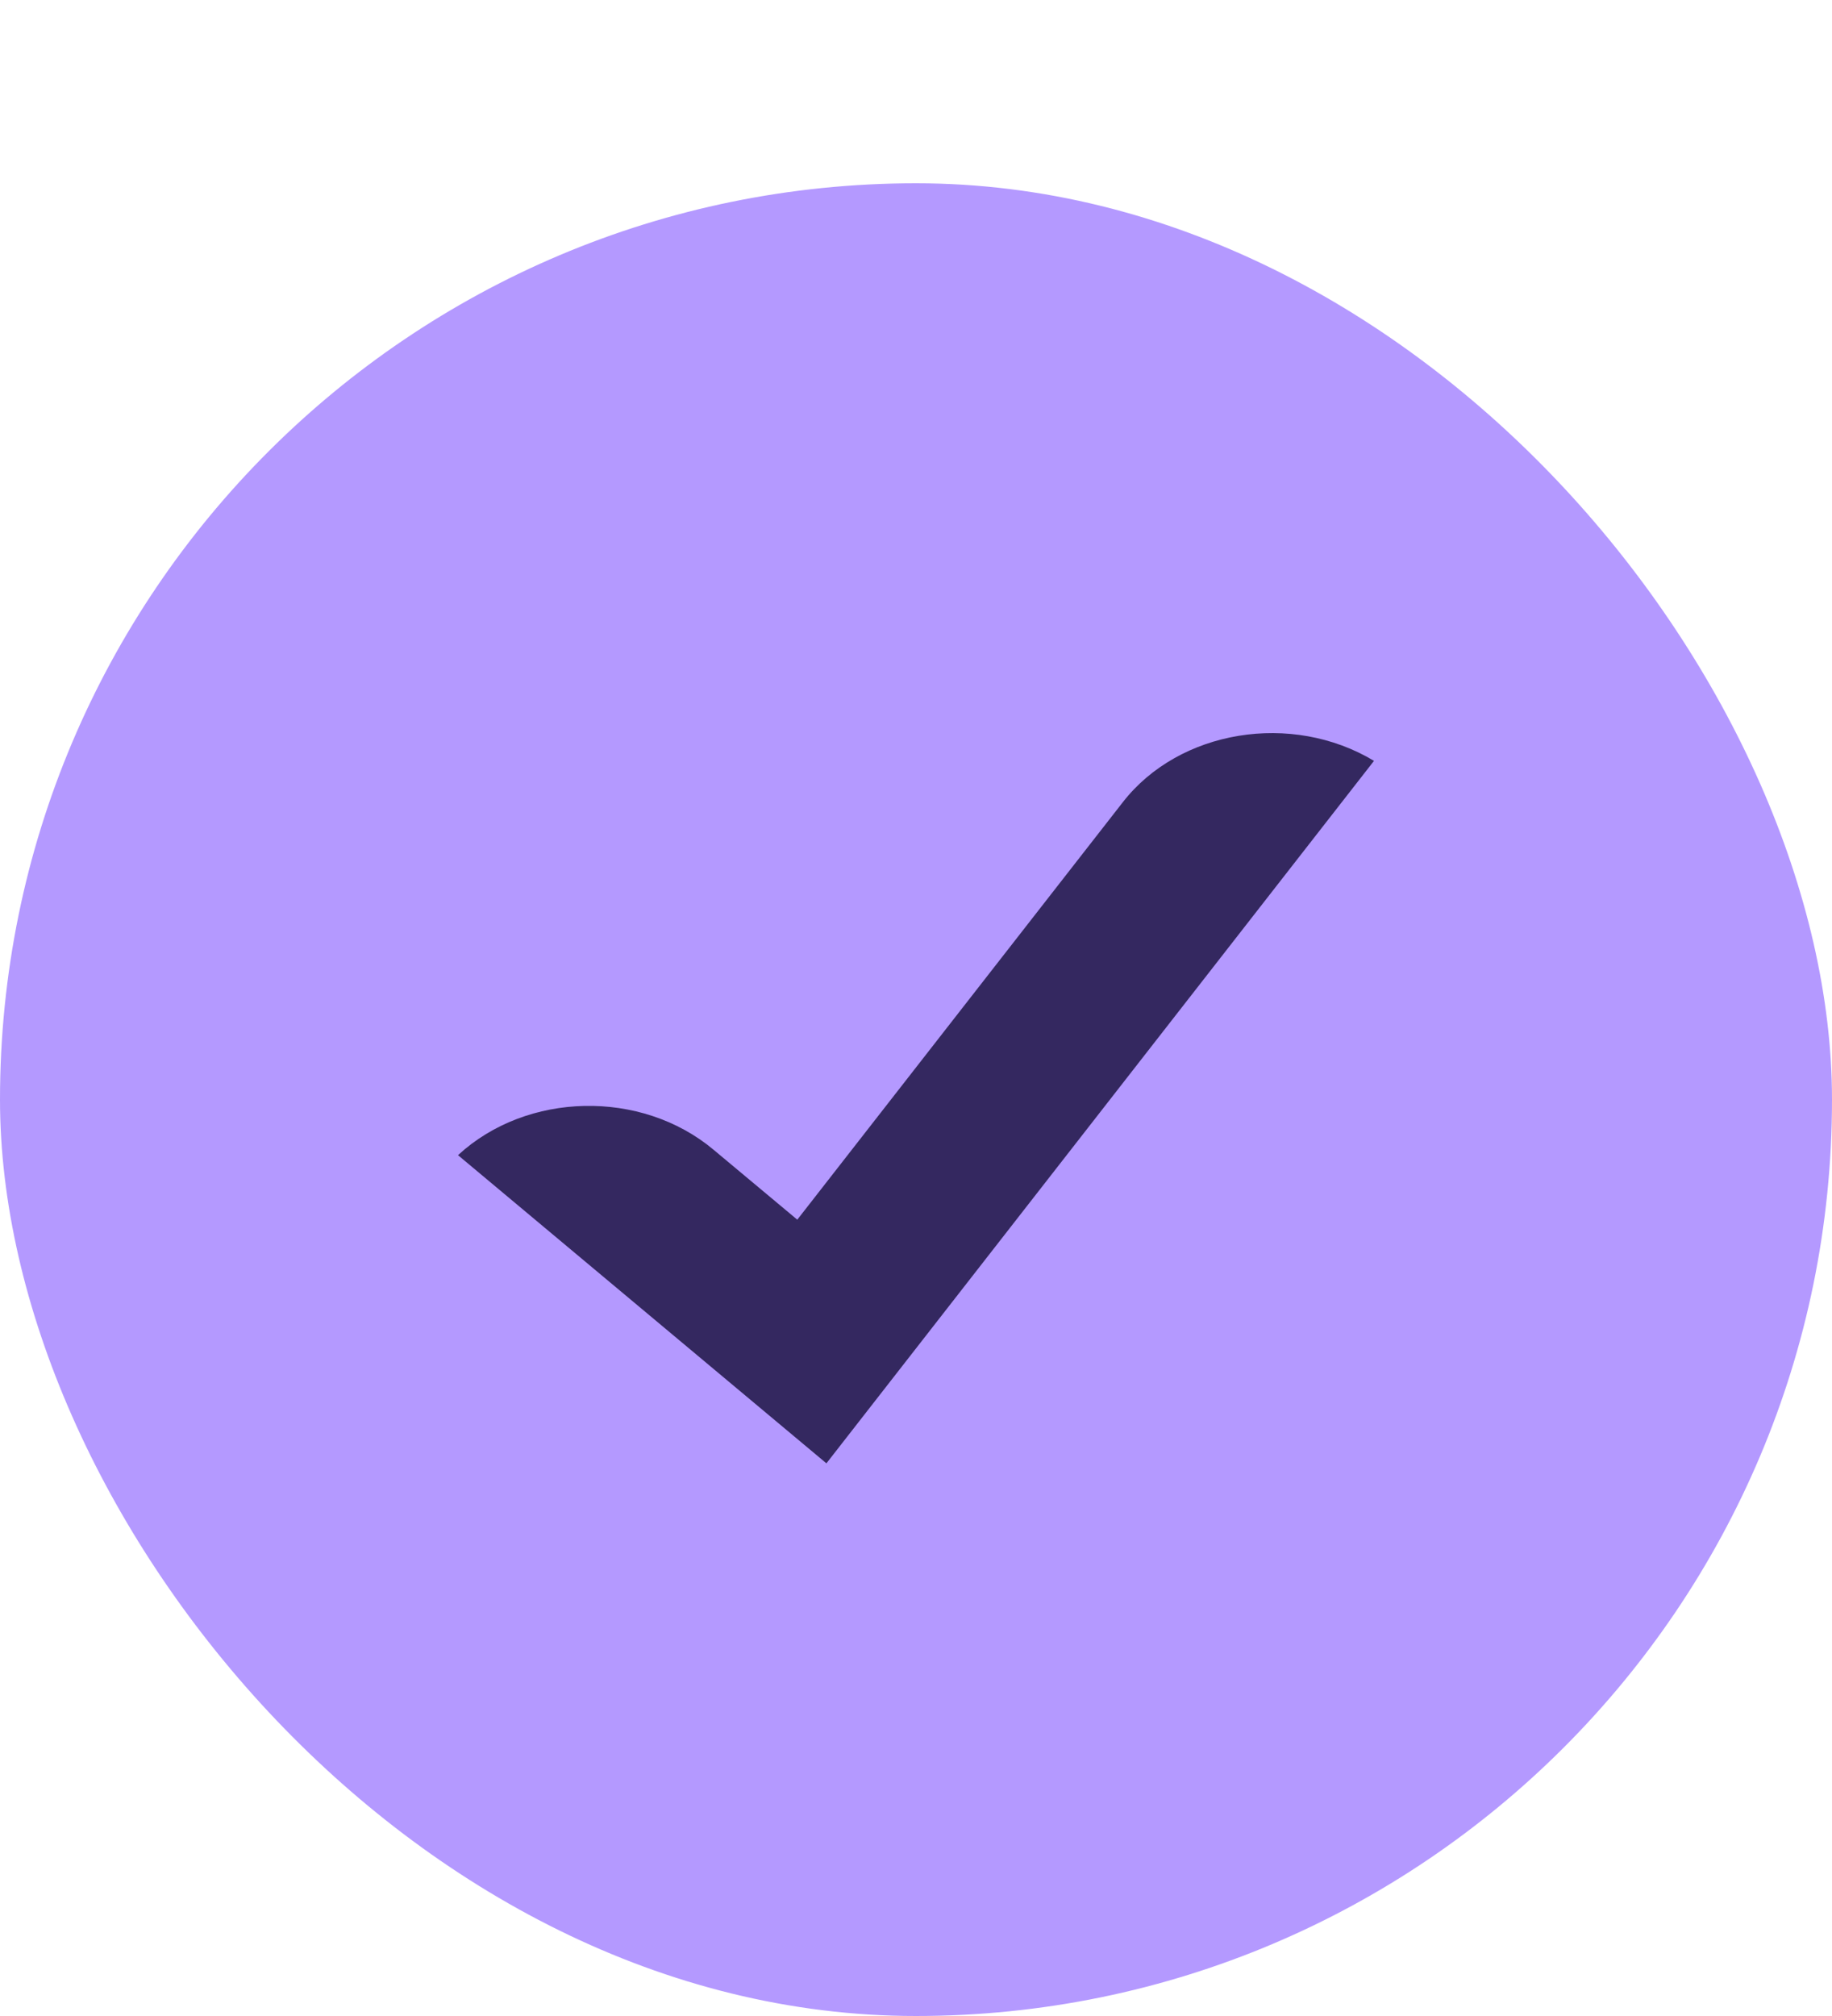
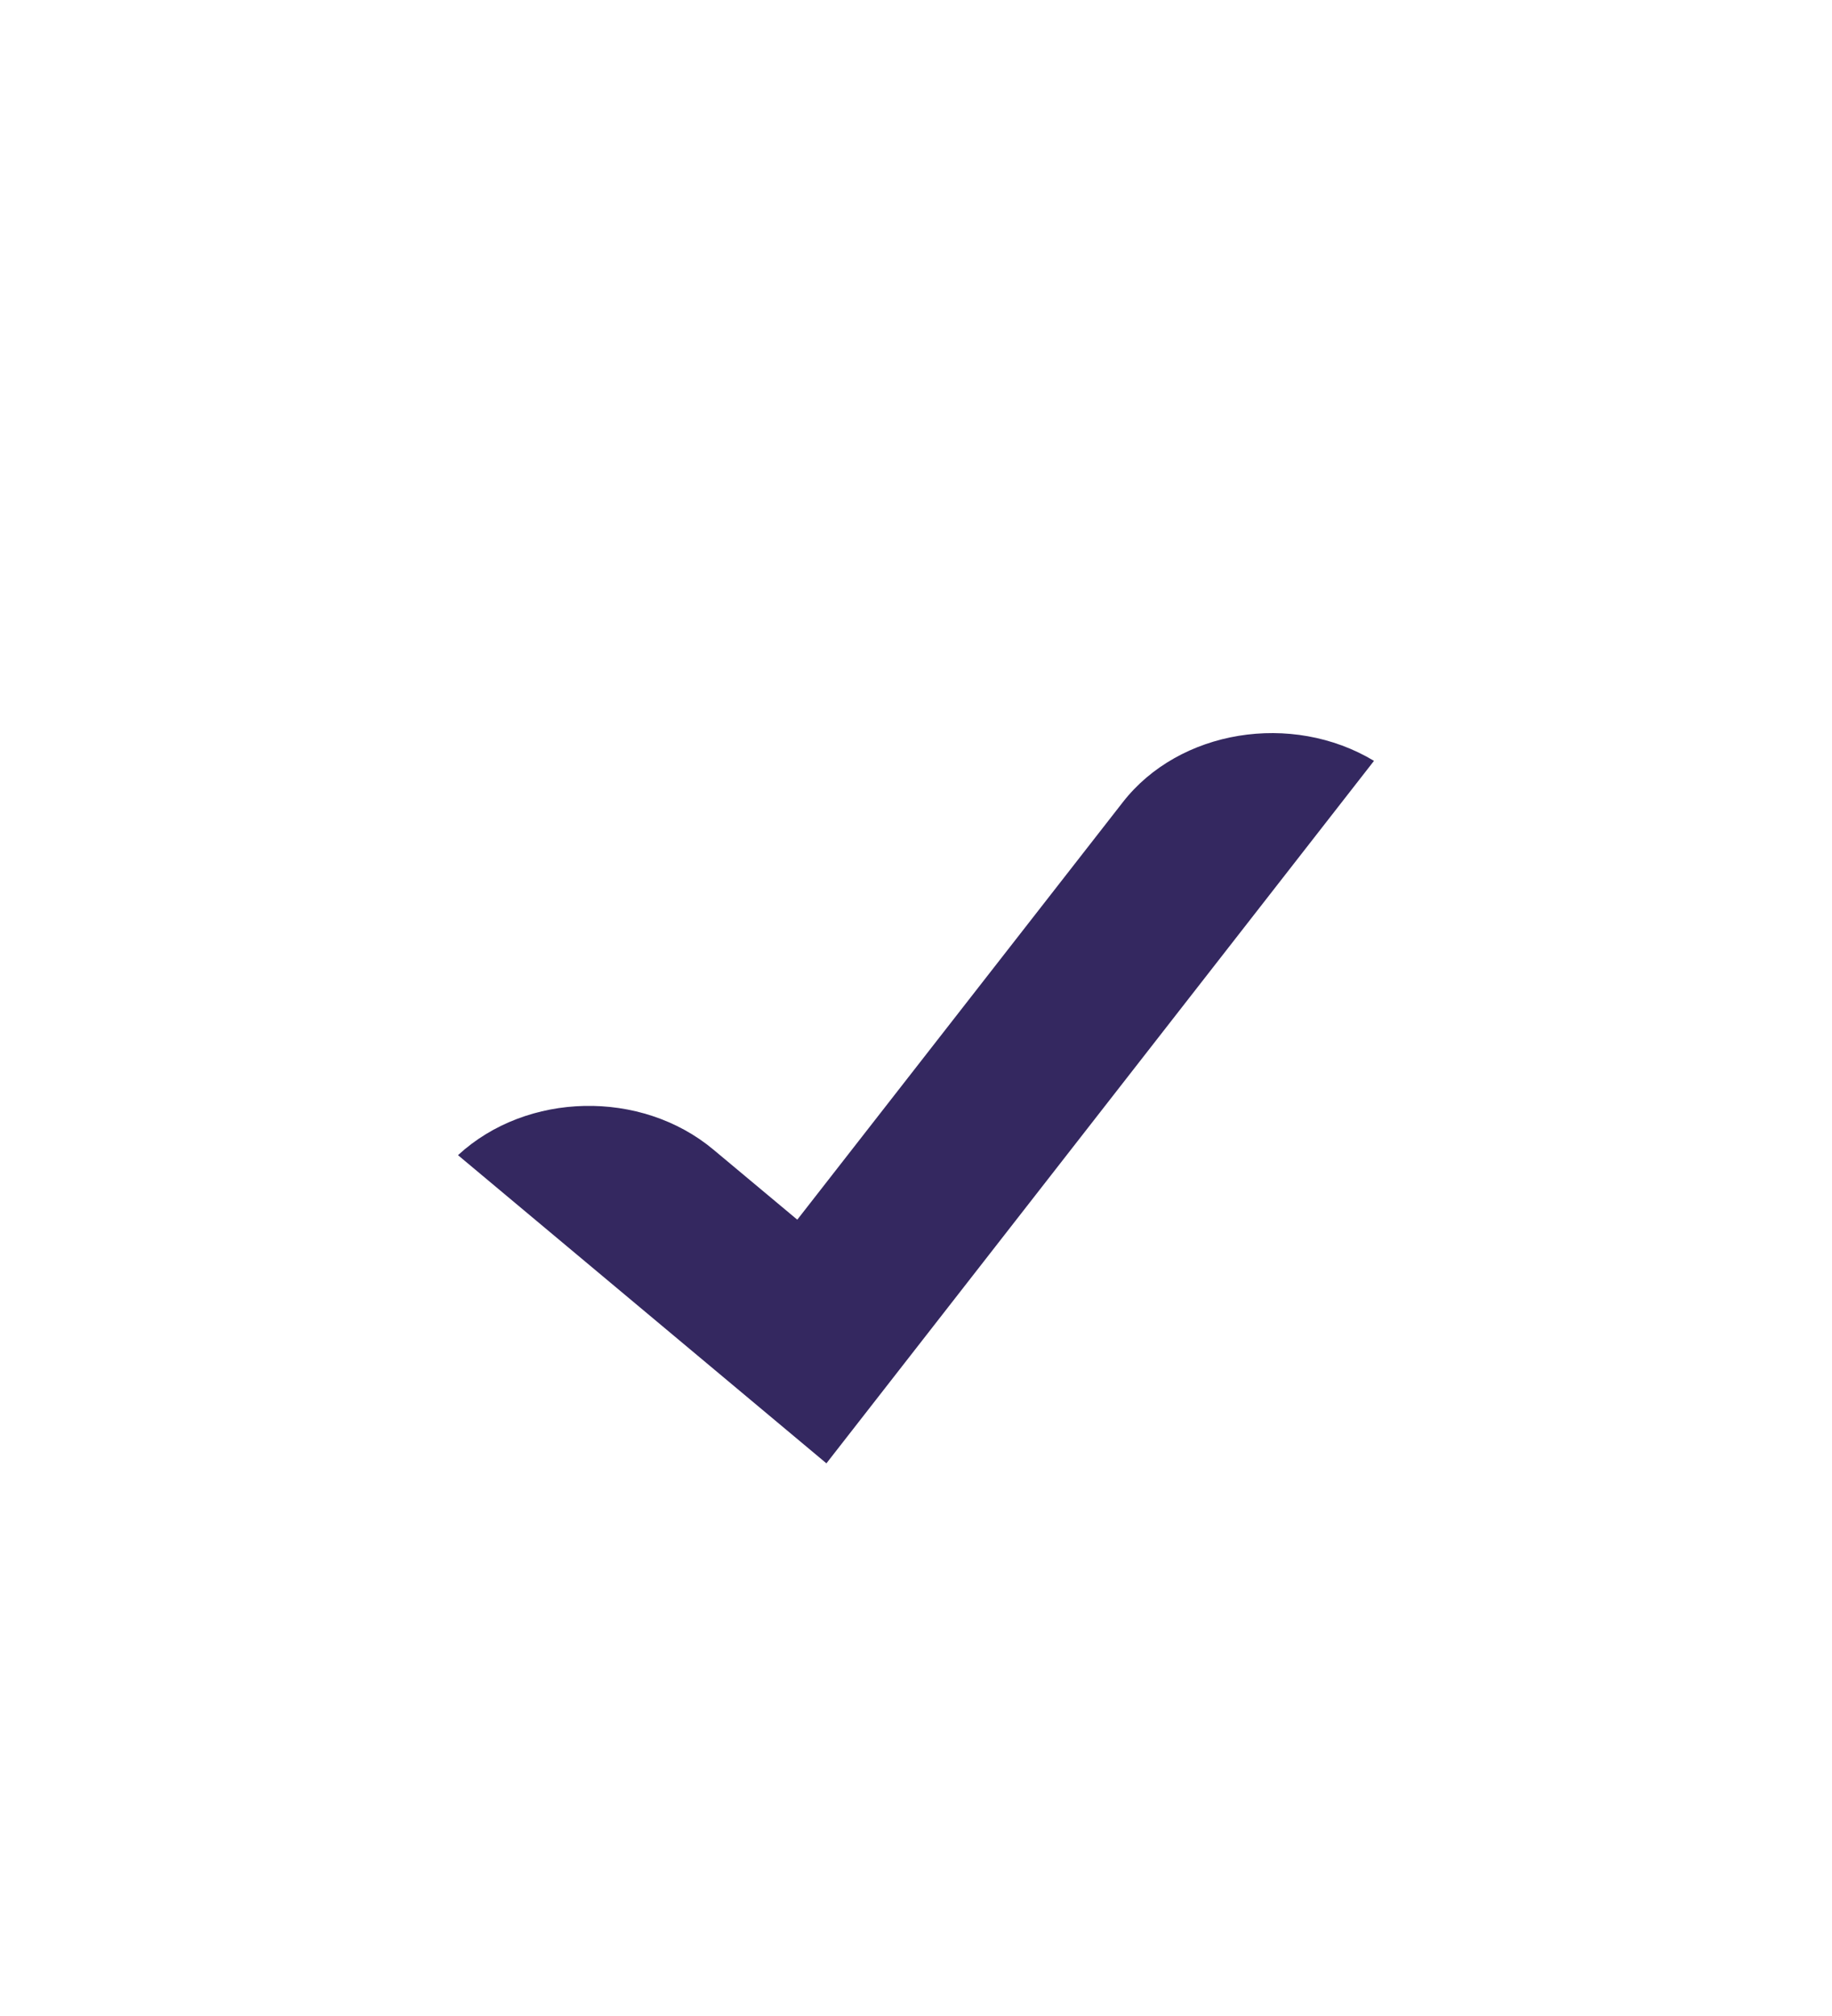
<svg xmlns="http://www.w3.org/2000/svg" width="20" height="22" viewBox="0 0 20 22" fill="none">
-   <rect y="2" width="20" height="20" rx="10" fill="#B499FF" />
  <path d="M9.022 15.969L5 12.606C5.751 11.913 7 11.886 7.789 12.546L8.704 13.31L12.258 8.754C12.873 7.964 14.101 7.763 15 8.303L9.022 15.969Z" fill="#342860" />
</svg>